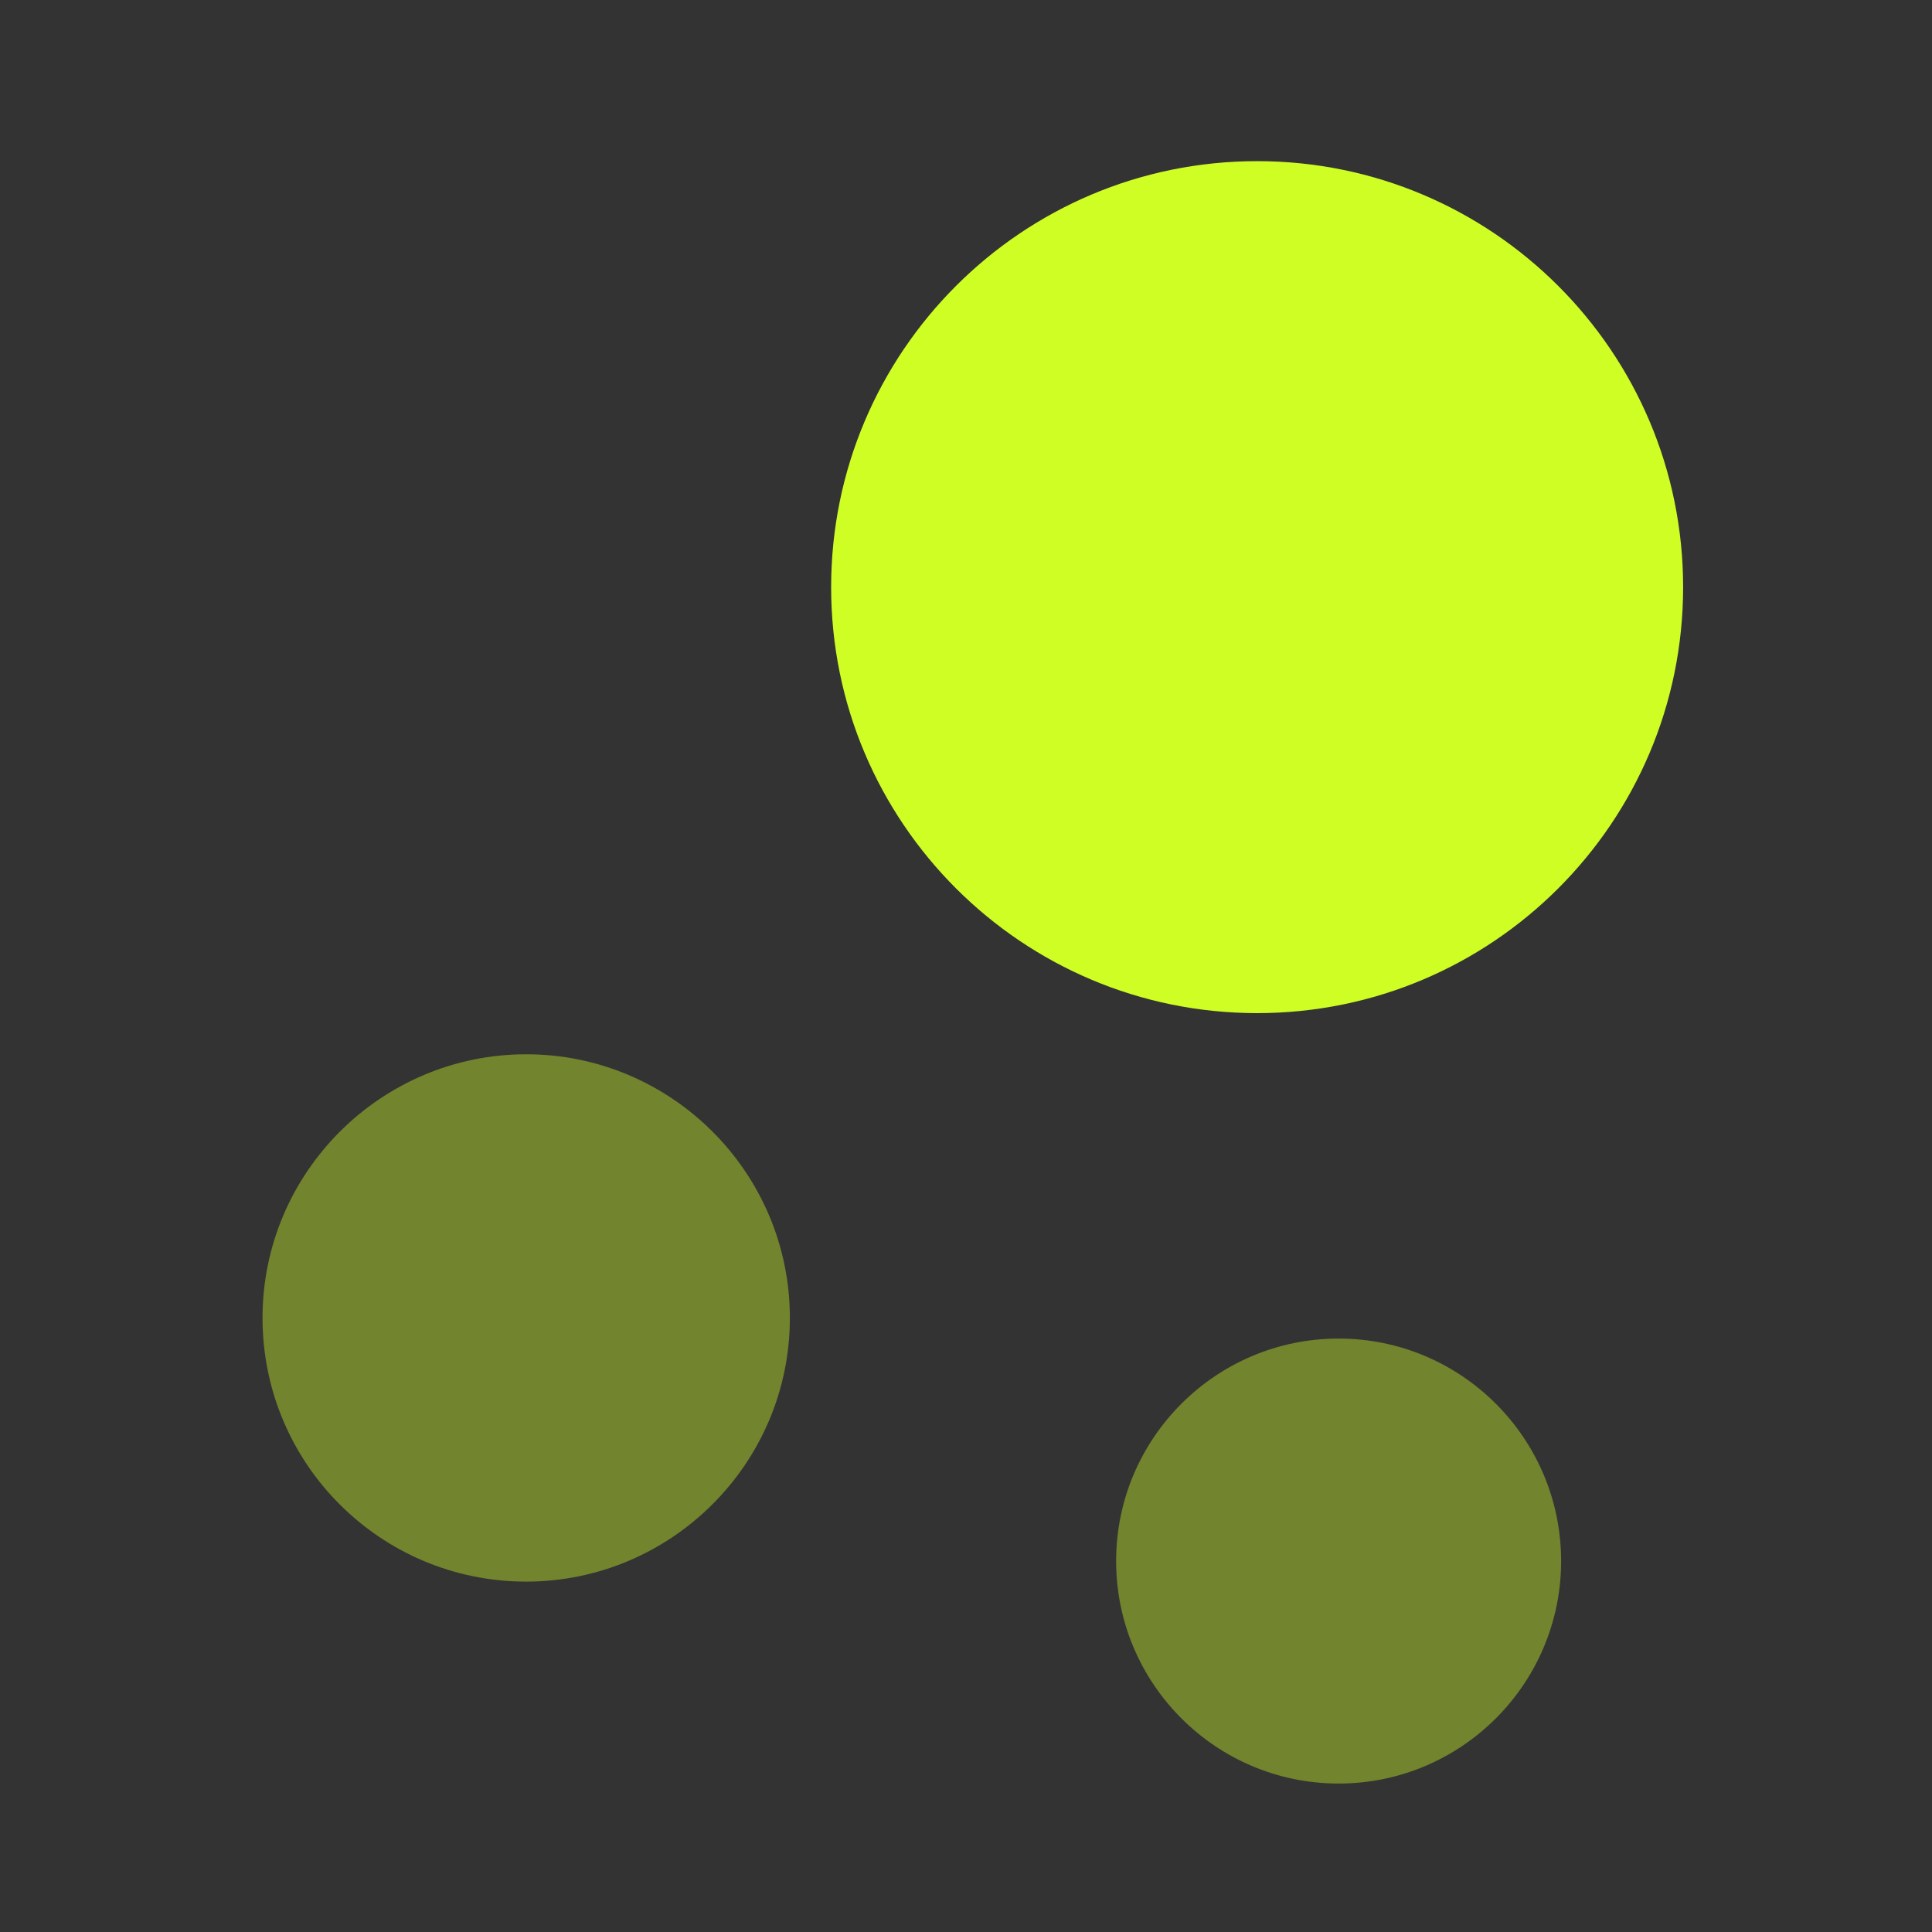
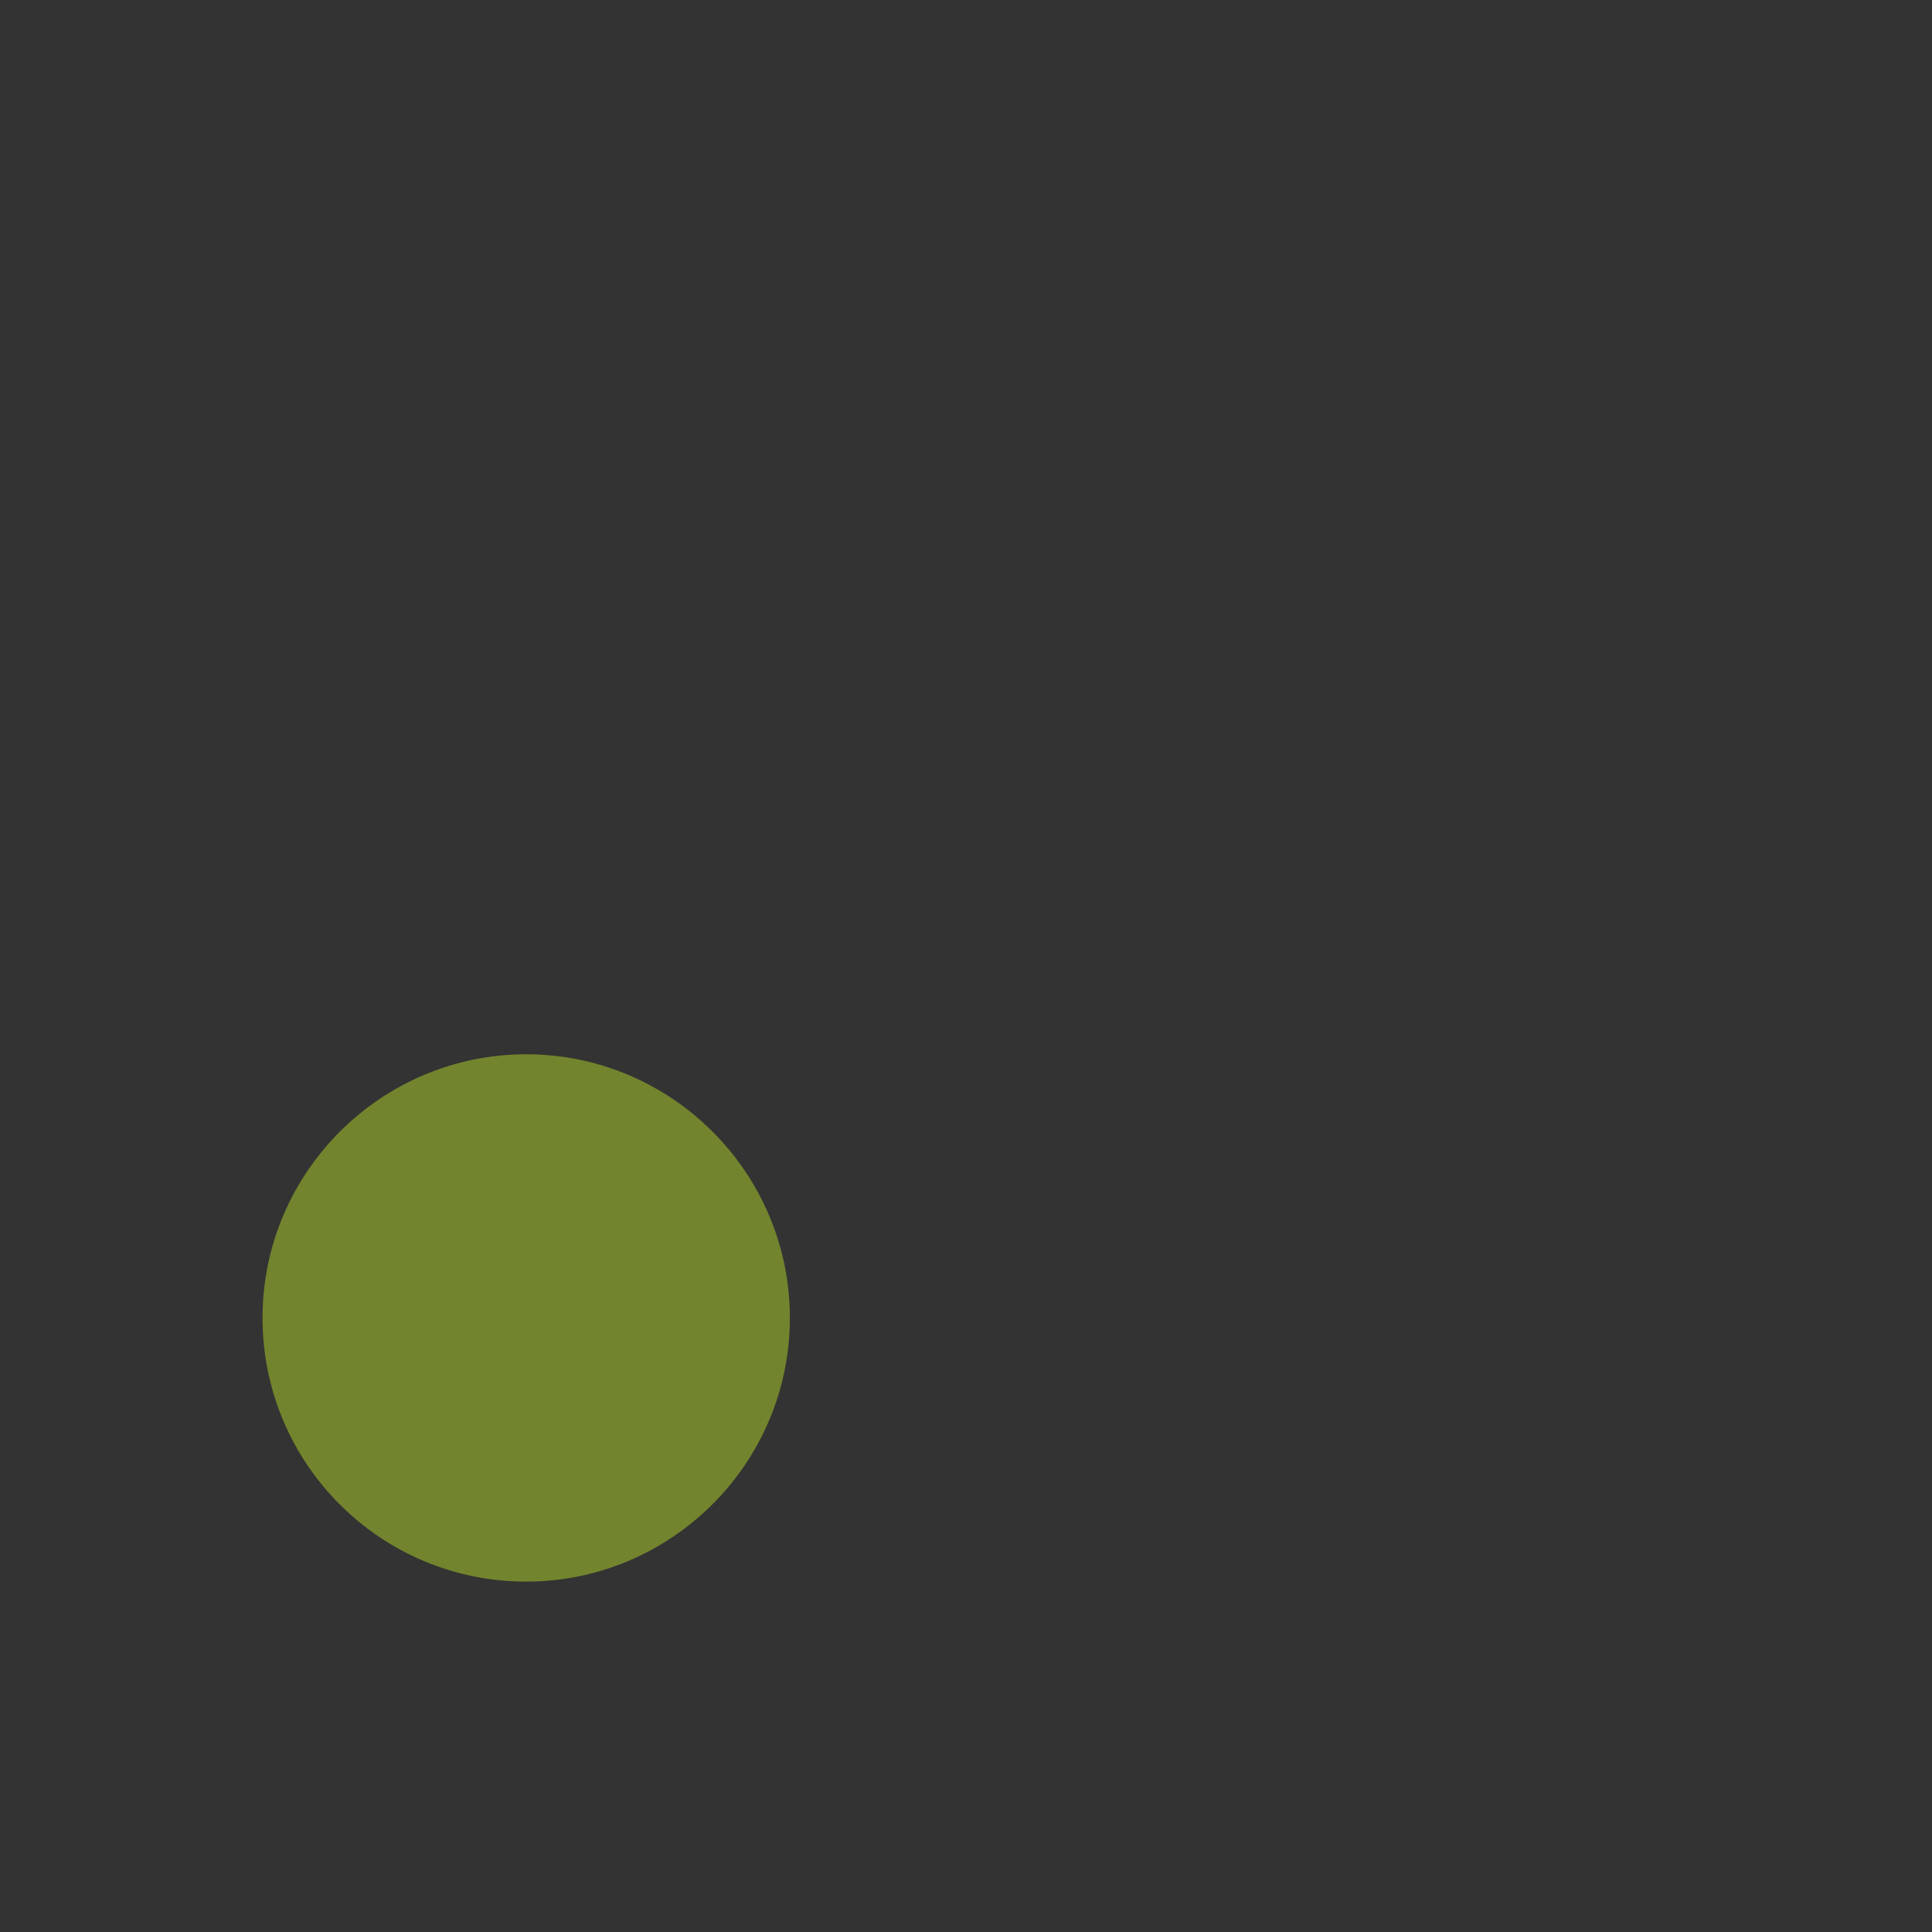
<svg xmlns="http://www.w3.org/2000/svg" width="61" height="61" viewBox="0 0 61 61" fill="none">
  <rect x="0" y="0" width="61" height="61" fill="#333333" stroke="none" />
-   <path d="M39.692 5.088C32.267 5.088 26.242 11.113 26.242 18.538C26.241 25.963 32.266 31.988 39.691 31.988C47.116 31.989 53.141 25.964 53.142 18.539C53.142 11.114 47.117 5.089 39.692 5.088Z" fill="#CFFE25" />
-   <path opacity="0.4" d="M16.614 33.287C12.039 33.287 8.289 37.012 8.289 41.612C8.289 46.212 12.013 49.937 16.613 49.937C21.188 49.937 24.939 46.212 24.939 41.612C24.939 37.012 21.189 33.287 16.614 33.287Z" fill="#CFFE25" />
-   <path opacity="0.4" d="M42.265 42.263C38.39 42.263 35.24 45.413 35.24 49.288C35.24 53.163 38.39 56.313 42.265 56.313C46.14 56.313 49.29 53.163 49.29 49.288C49.29 45.413 46.14 42.263 42.265 42.263Z" fill="#CFFE25" />
+   <path opacity="0.4" d="M16.614 33.287C12.039 33.287 8.289 37.012 8.289 41.612C8.289 46.212 12.013 49.937 16.613 49.937C21.188 49.937 24.939 46.212 24.939 41.612C24.939 37.012 21.189 33.287 16.614 33.287" fill="#CFFE25" />
</svg>